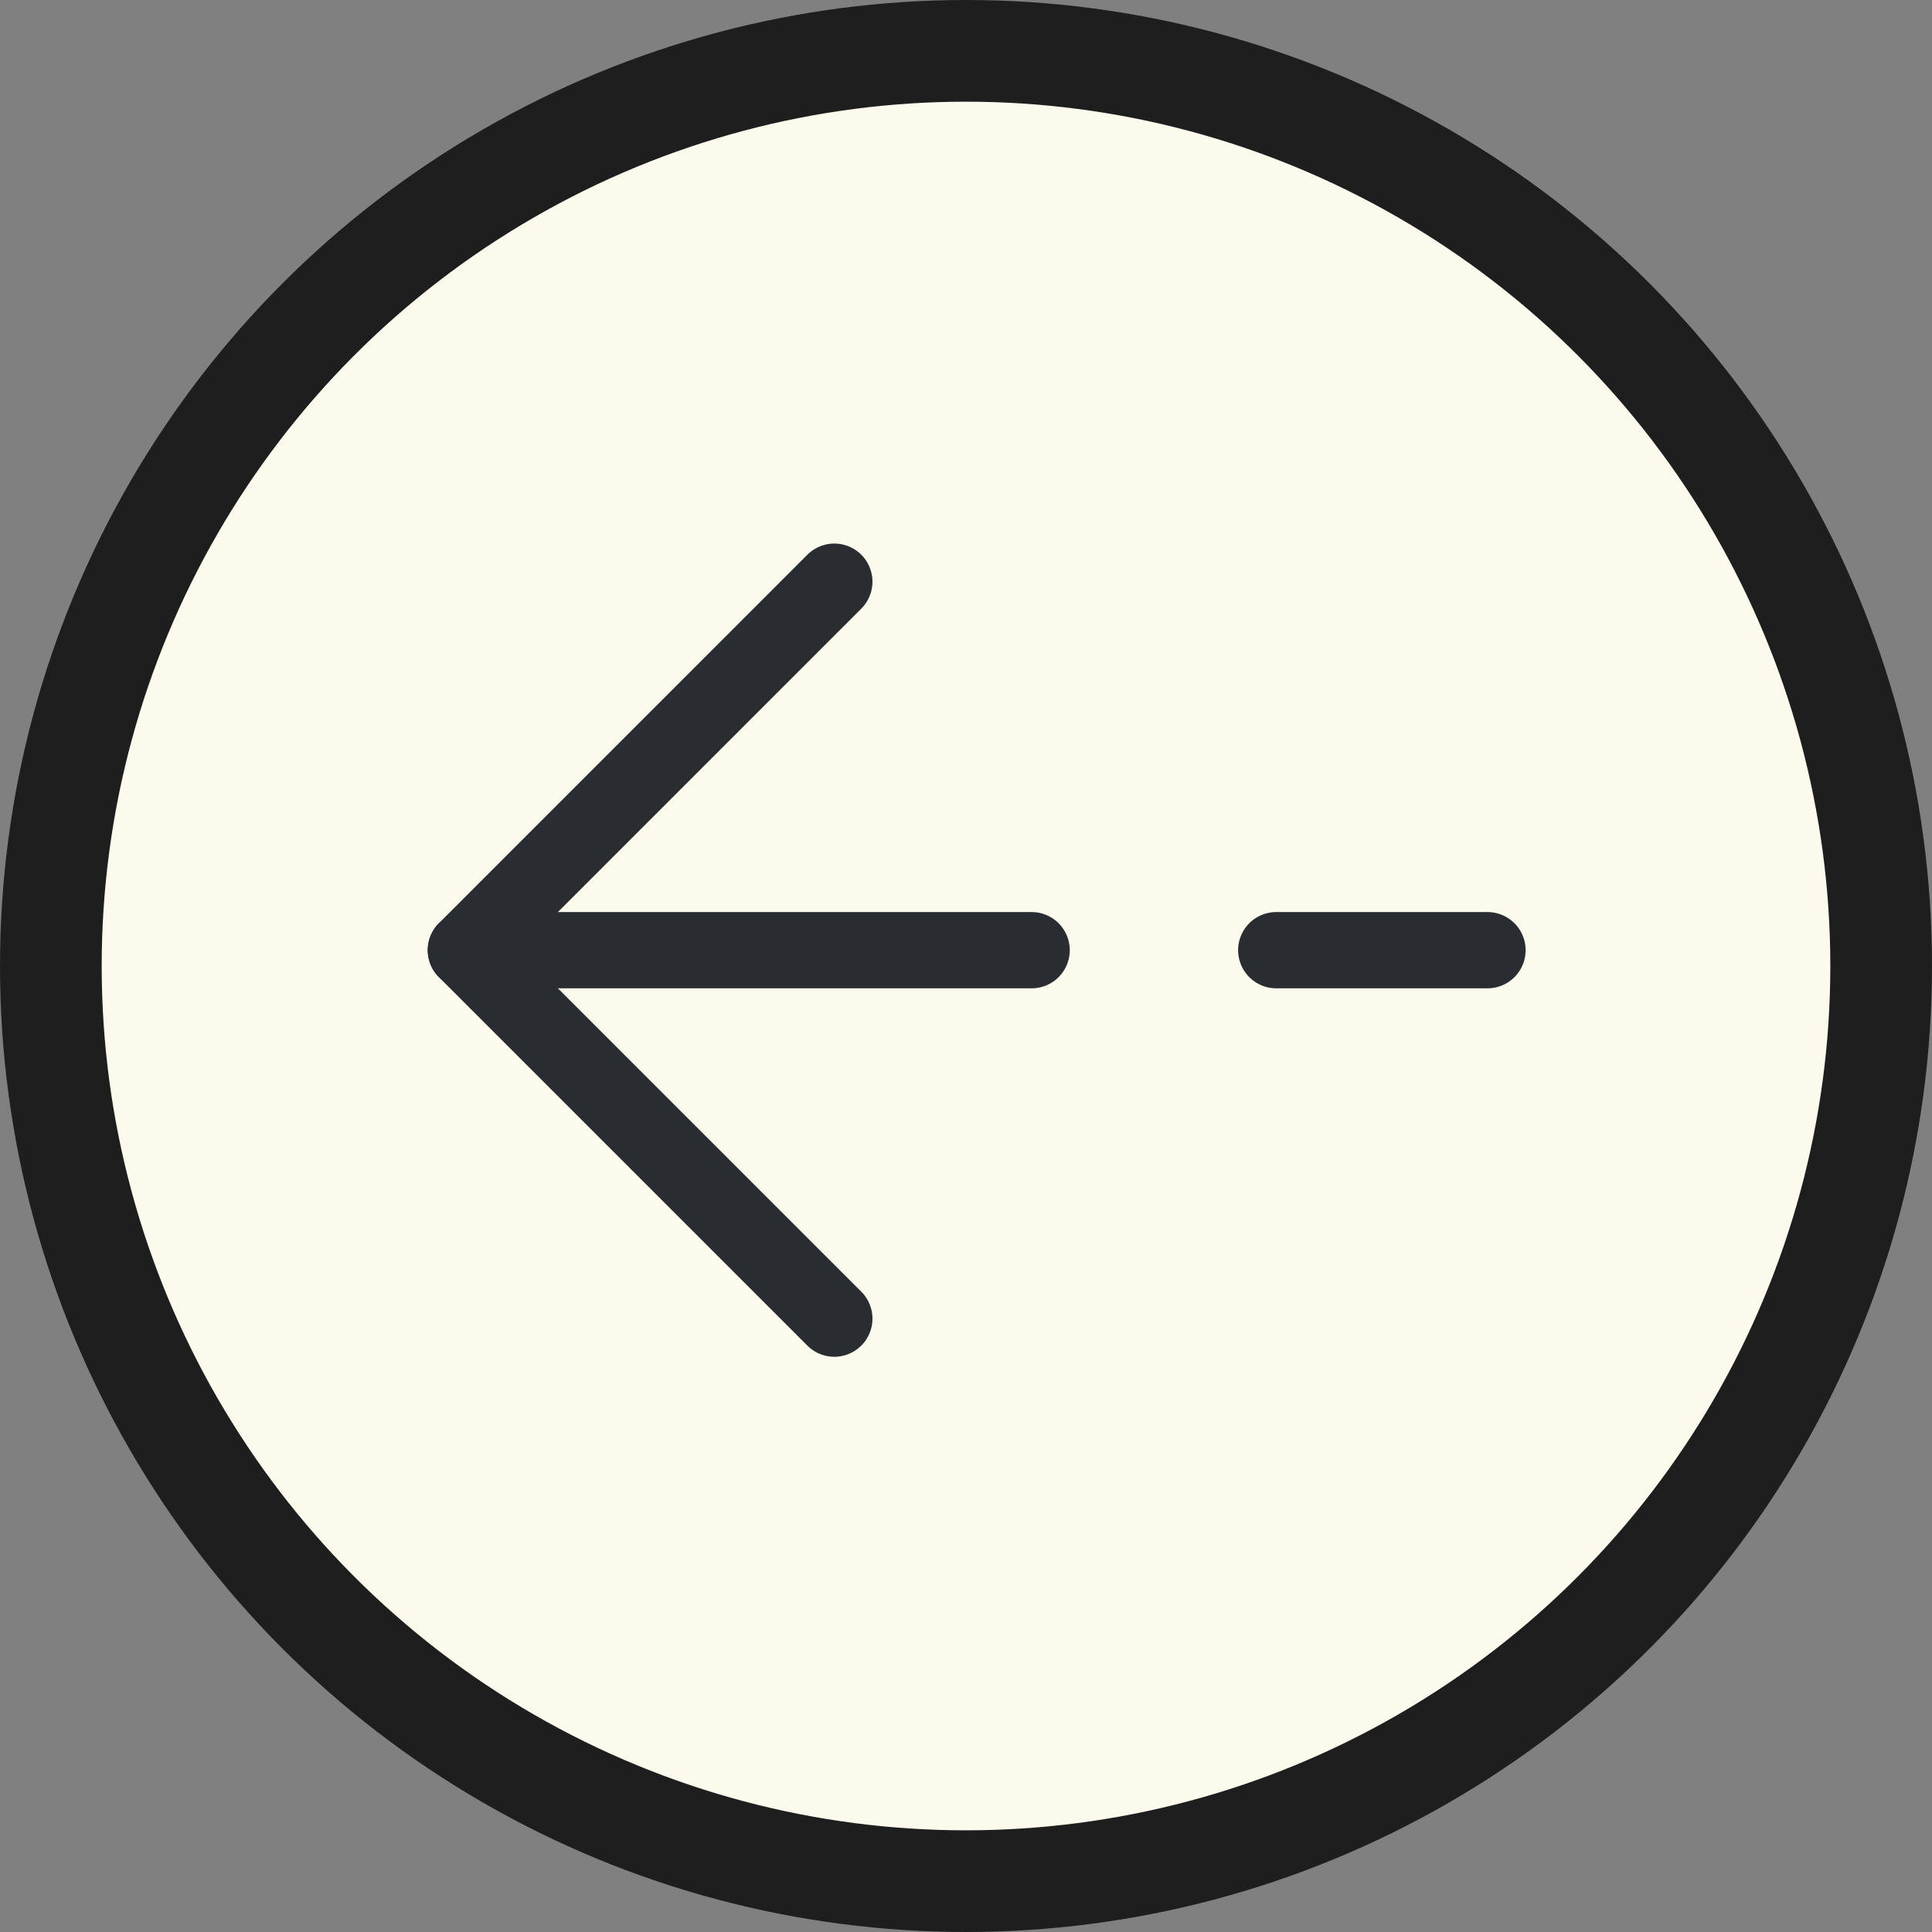
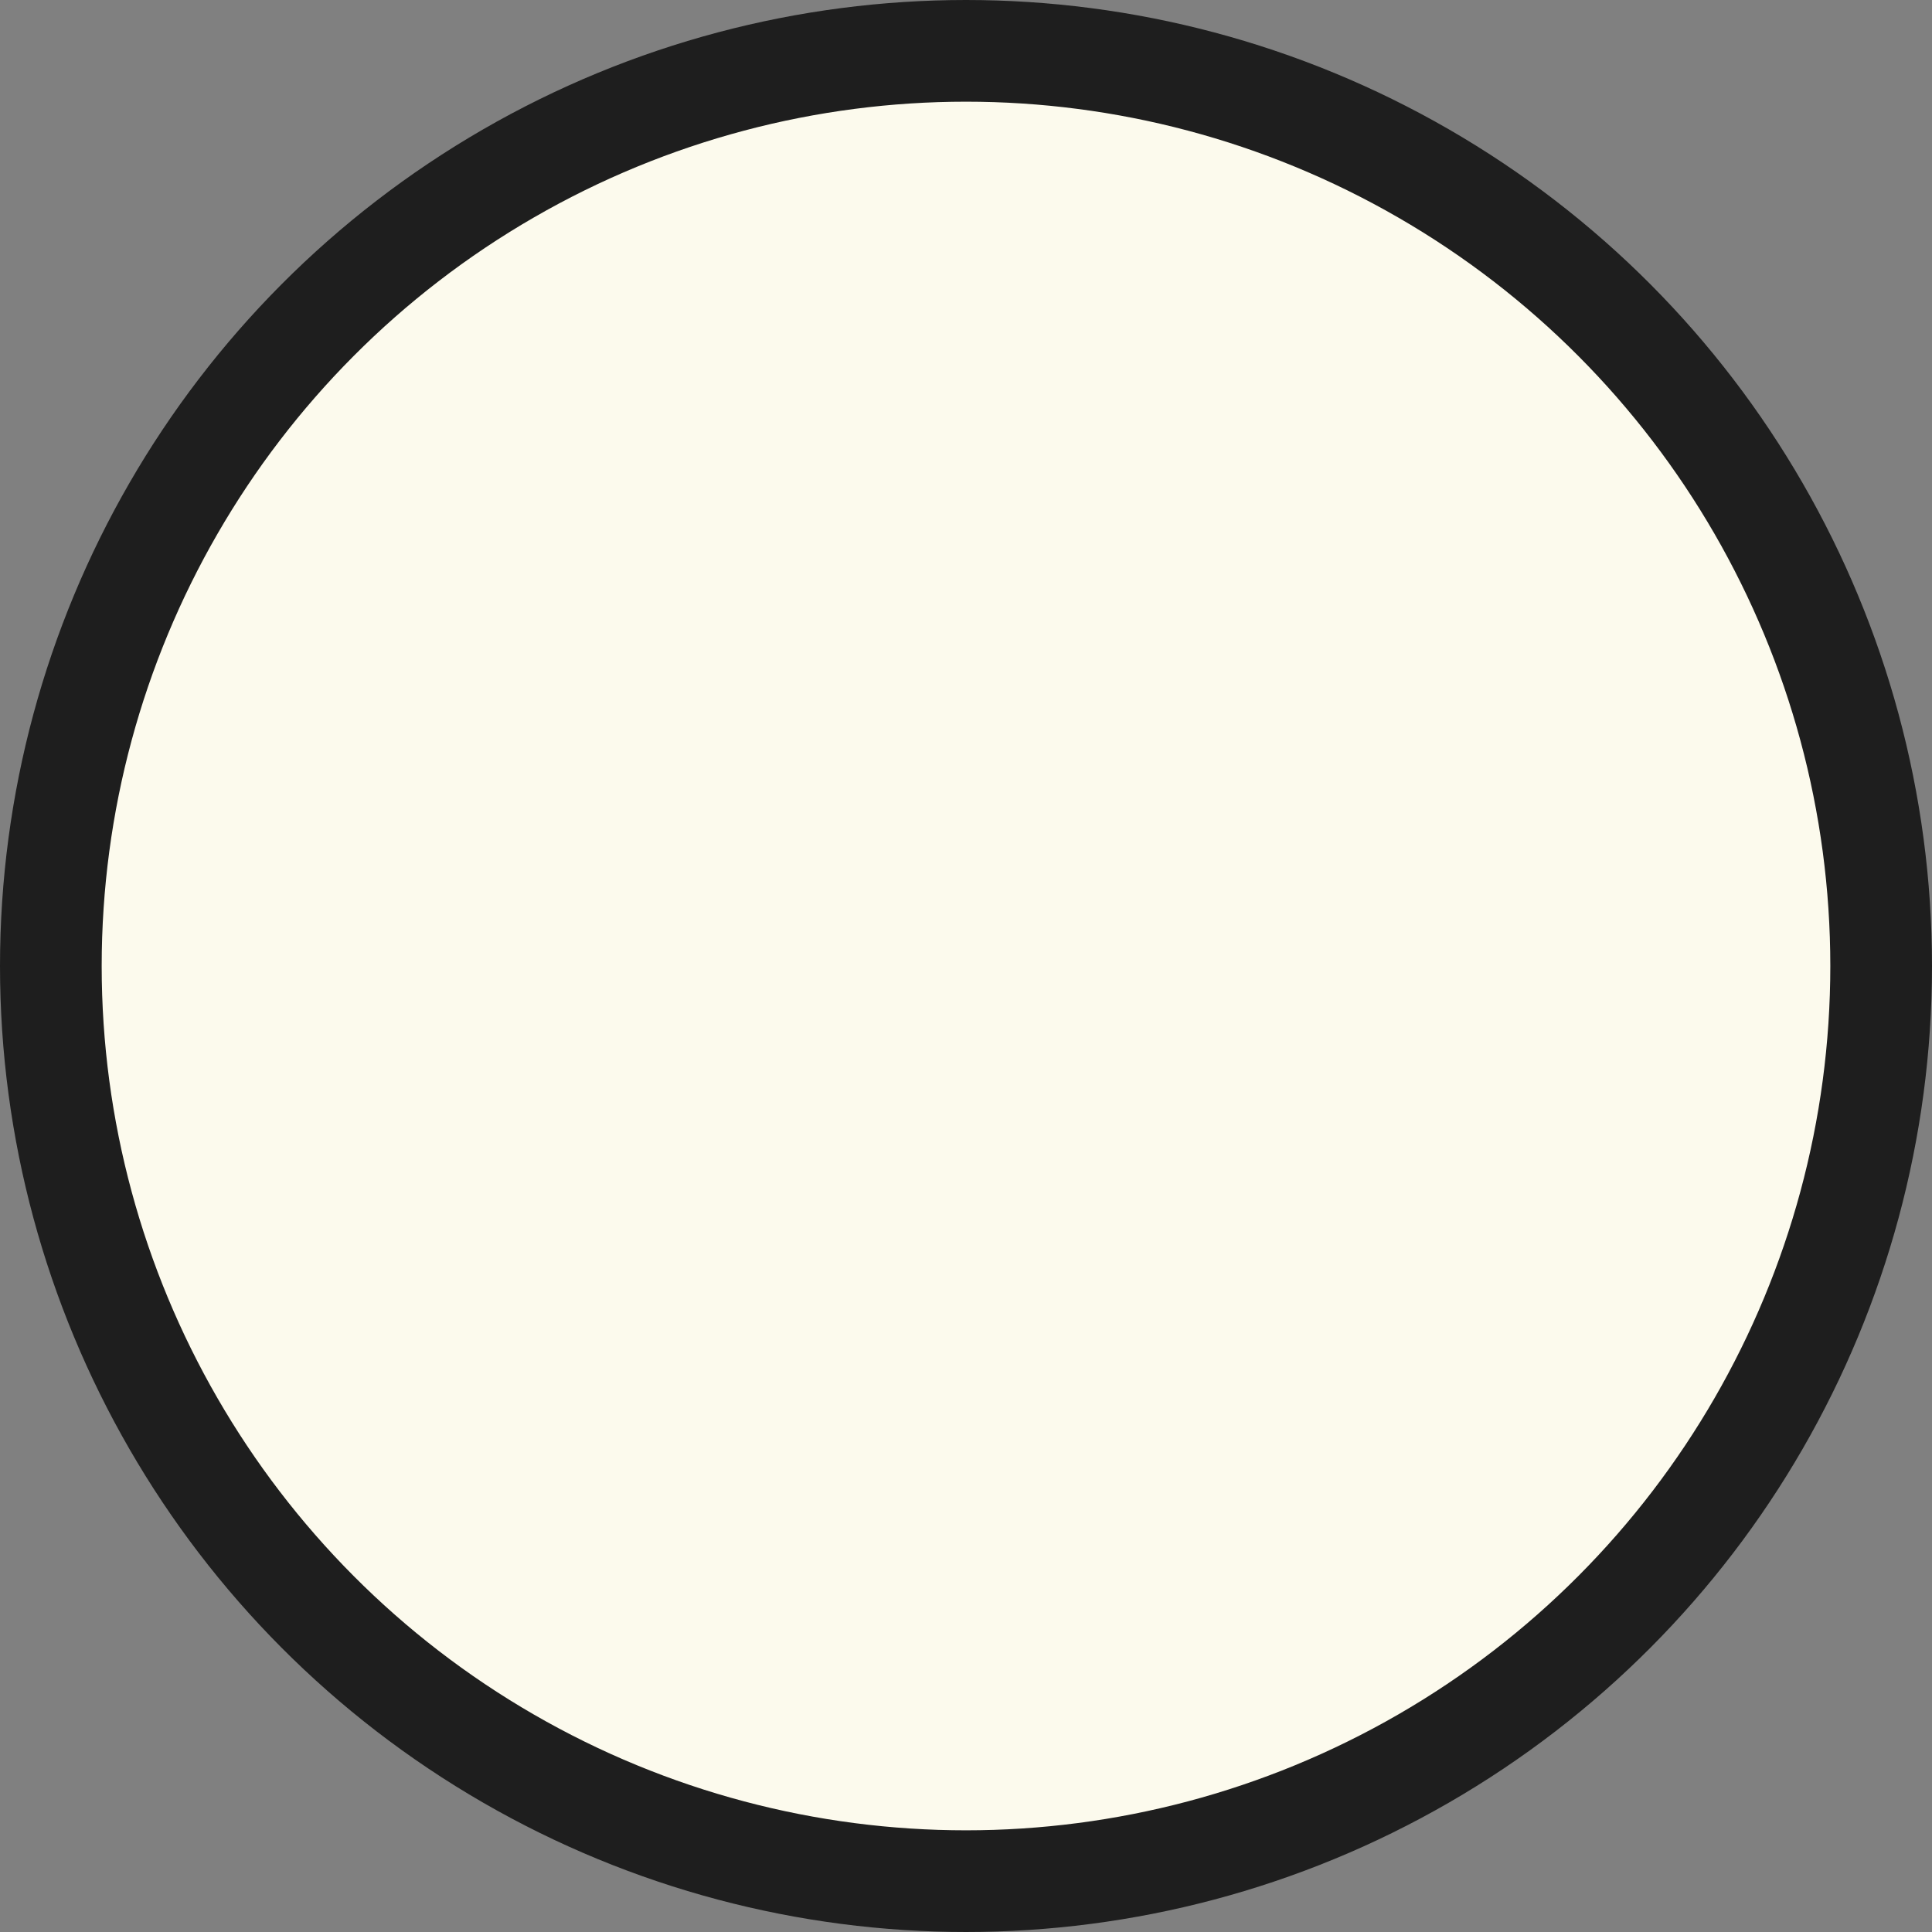
<svg xmlns="http://www.w3.org/2000/svg" width="38" height="38" viewBox="0 0 38 38" fill="none">
  <rect x="0" y="0" width="38" height="38" fill="#808080" stroke="none" />
  <circle cx="19" cy="19" r="18" transform="matrix(1 0 0 -1 0 38)" fill="#FCFAED" stroke="#1E1E1E" stroke-width="2" />
-   <path d="M16.41 25.936L9.163 18.689L16.41 11.441" stroke="#292D32" stroke-width="1.5" stroke-miterlimit="10" stroke-linecap="round" stroke-linejoin="round" />
-   <path d="M20.291 18.689L9.163 18.689" stroke="#292D32" stroke-width="1.5" stroke-miterlimit="10" stroke-linecap="round" stroke-linejoin="round" />
-   <path d="M29.257 18.689H25.102" stroke="#292D32" stroke-width="1.5" stroke-miterlimit="10" stroke-linecap="round" stroke-linejoin="round" />
</svg>